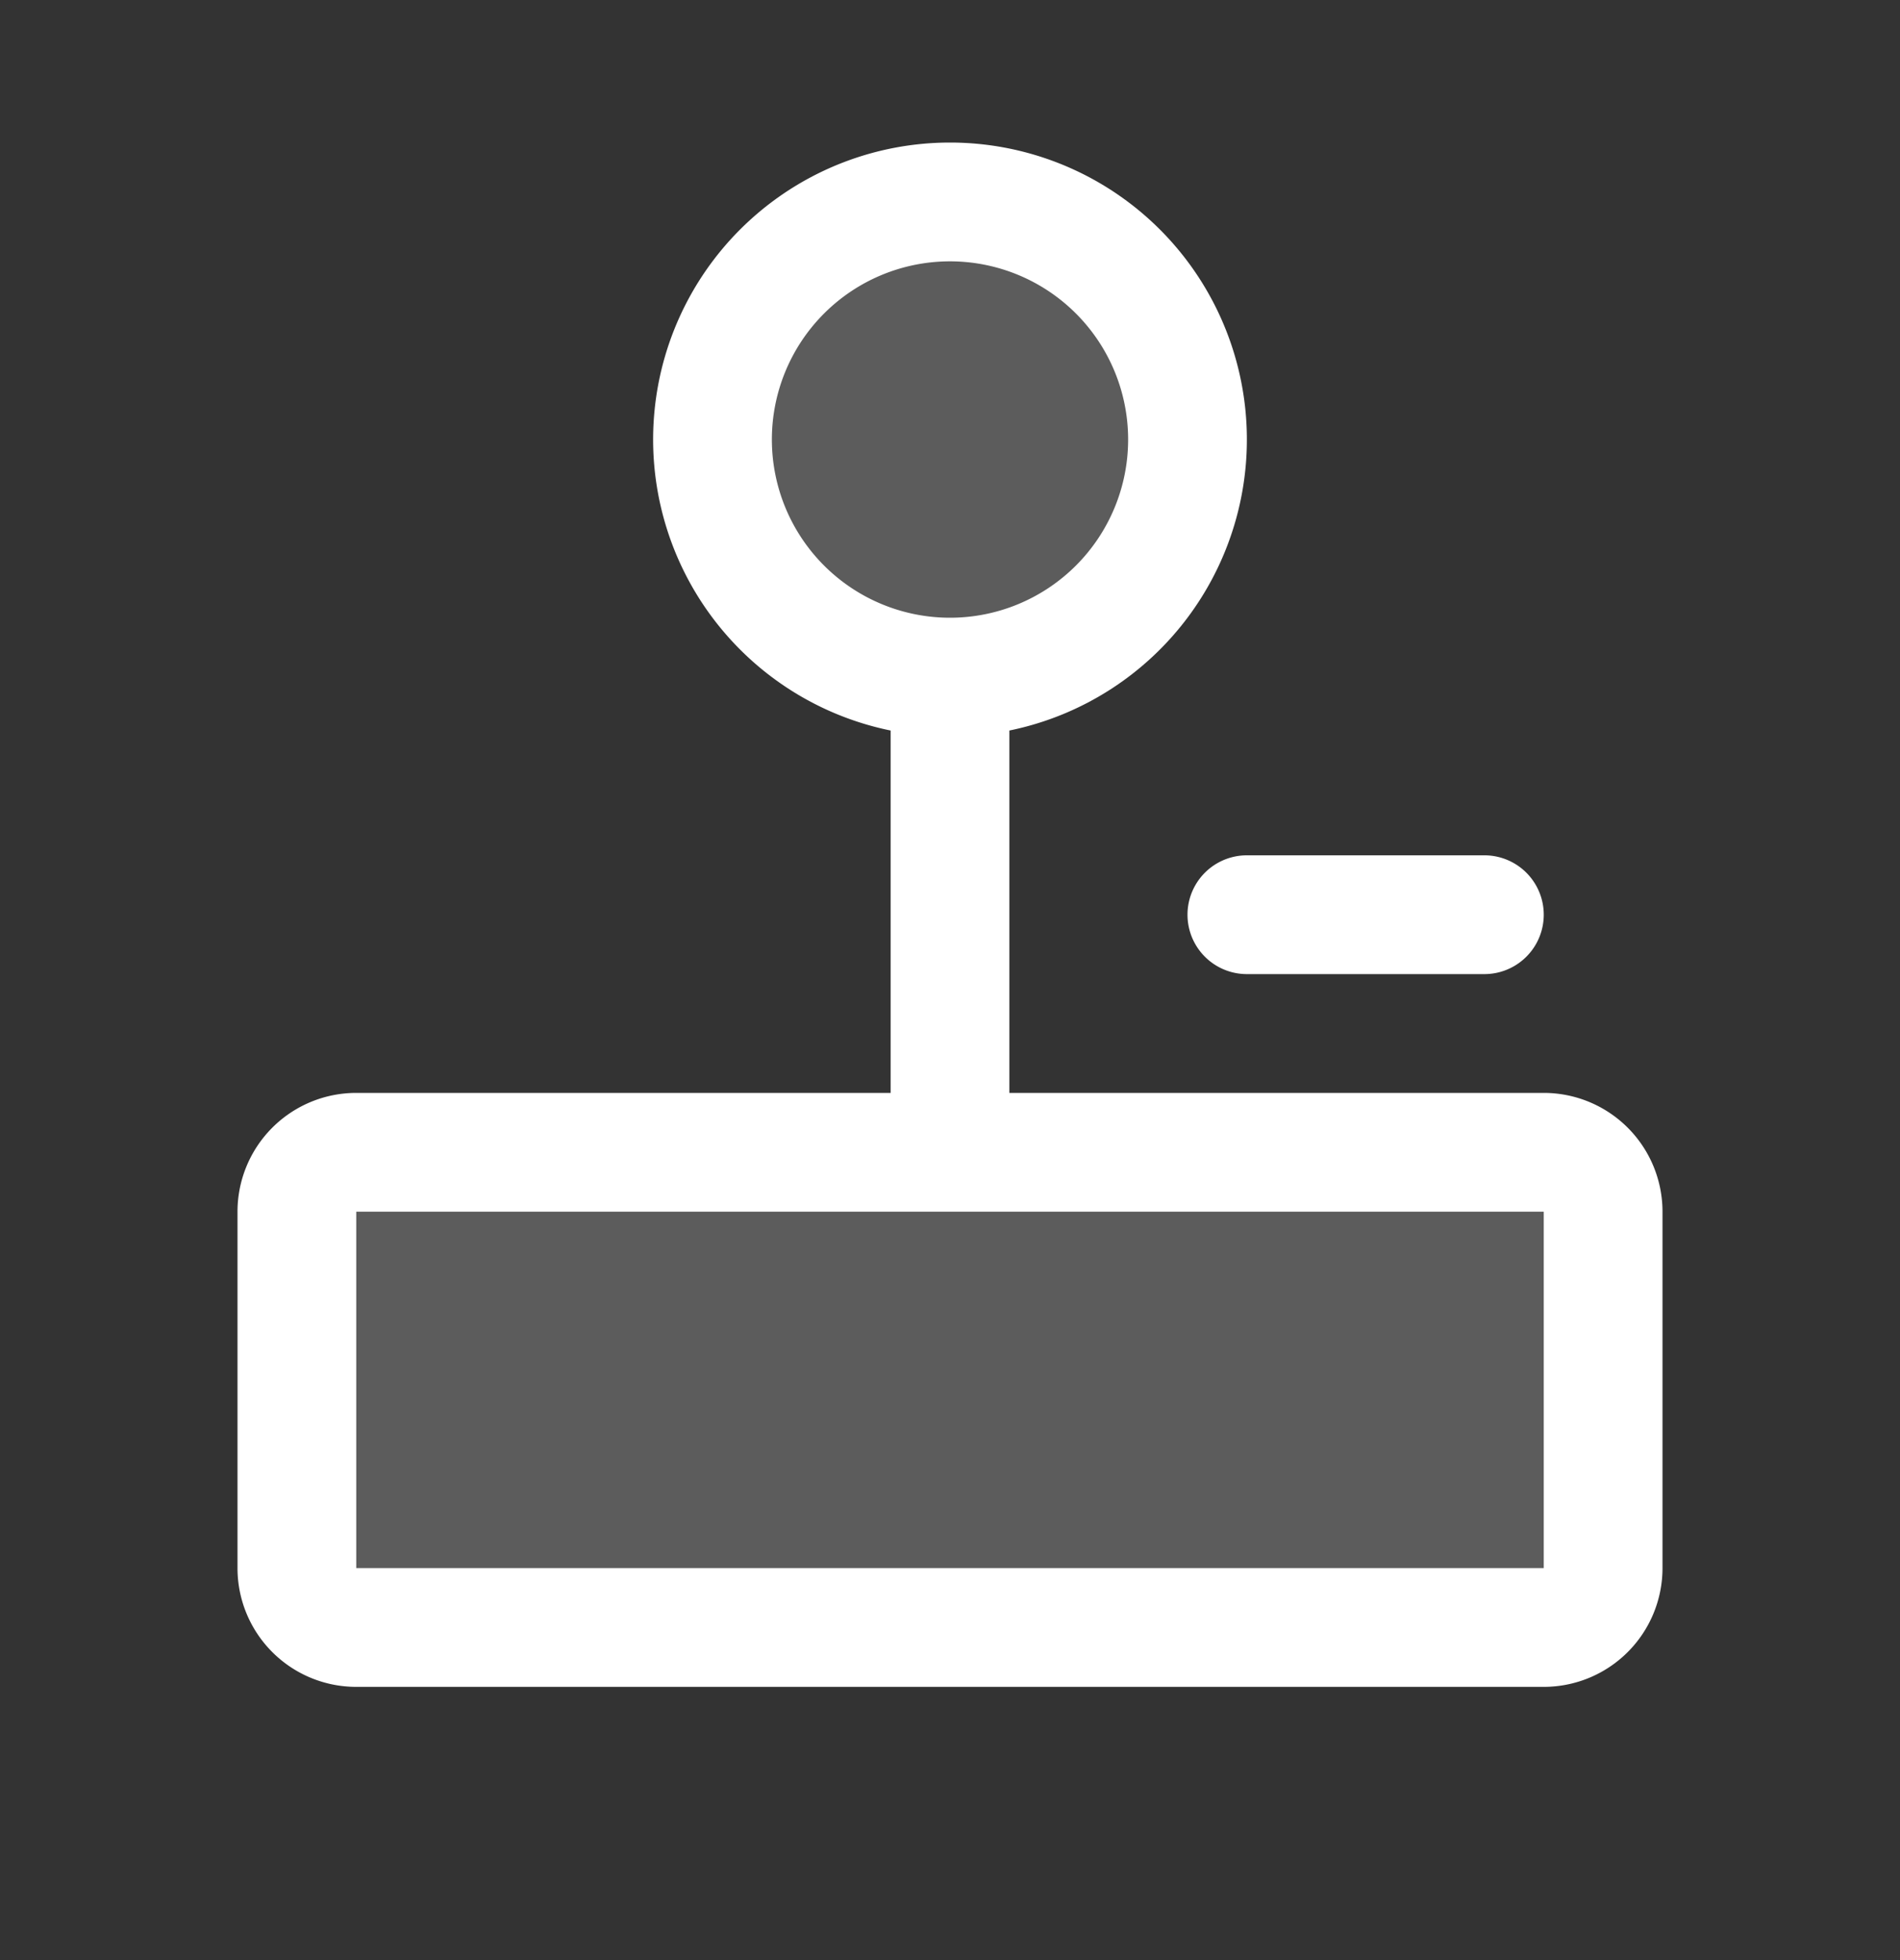
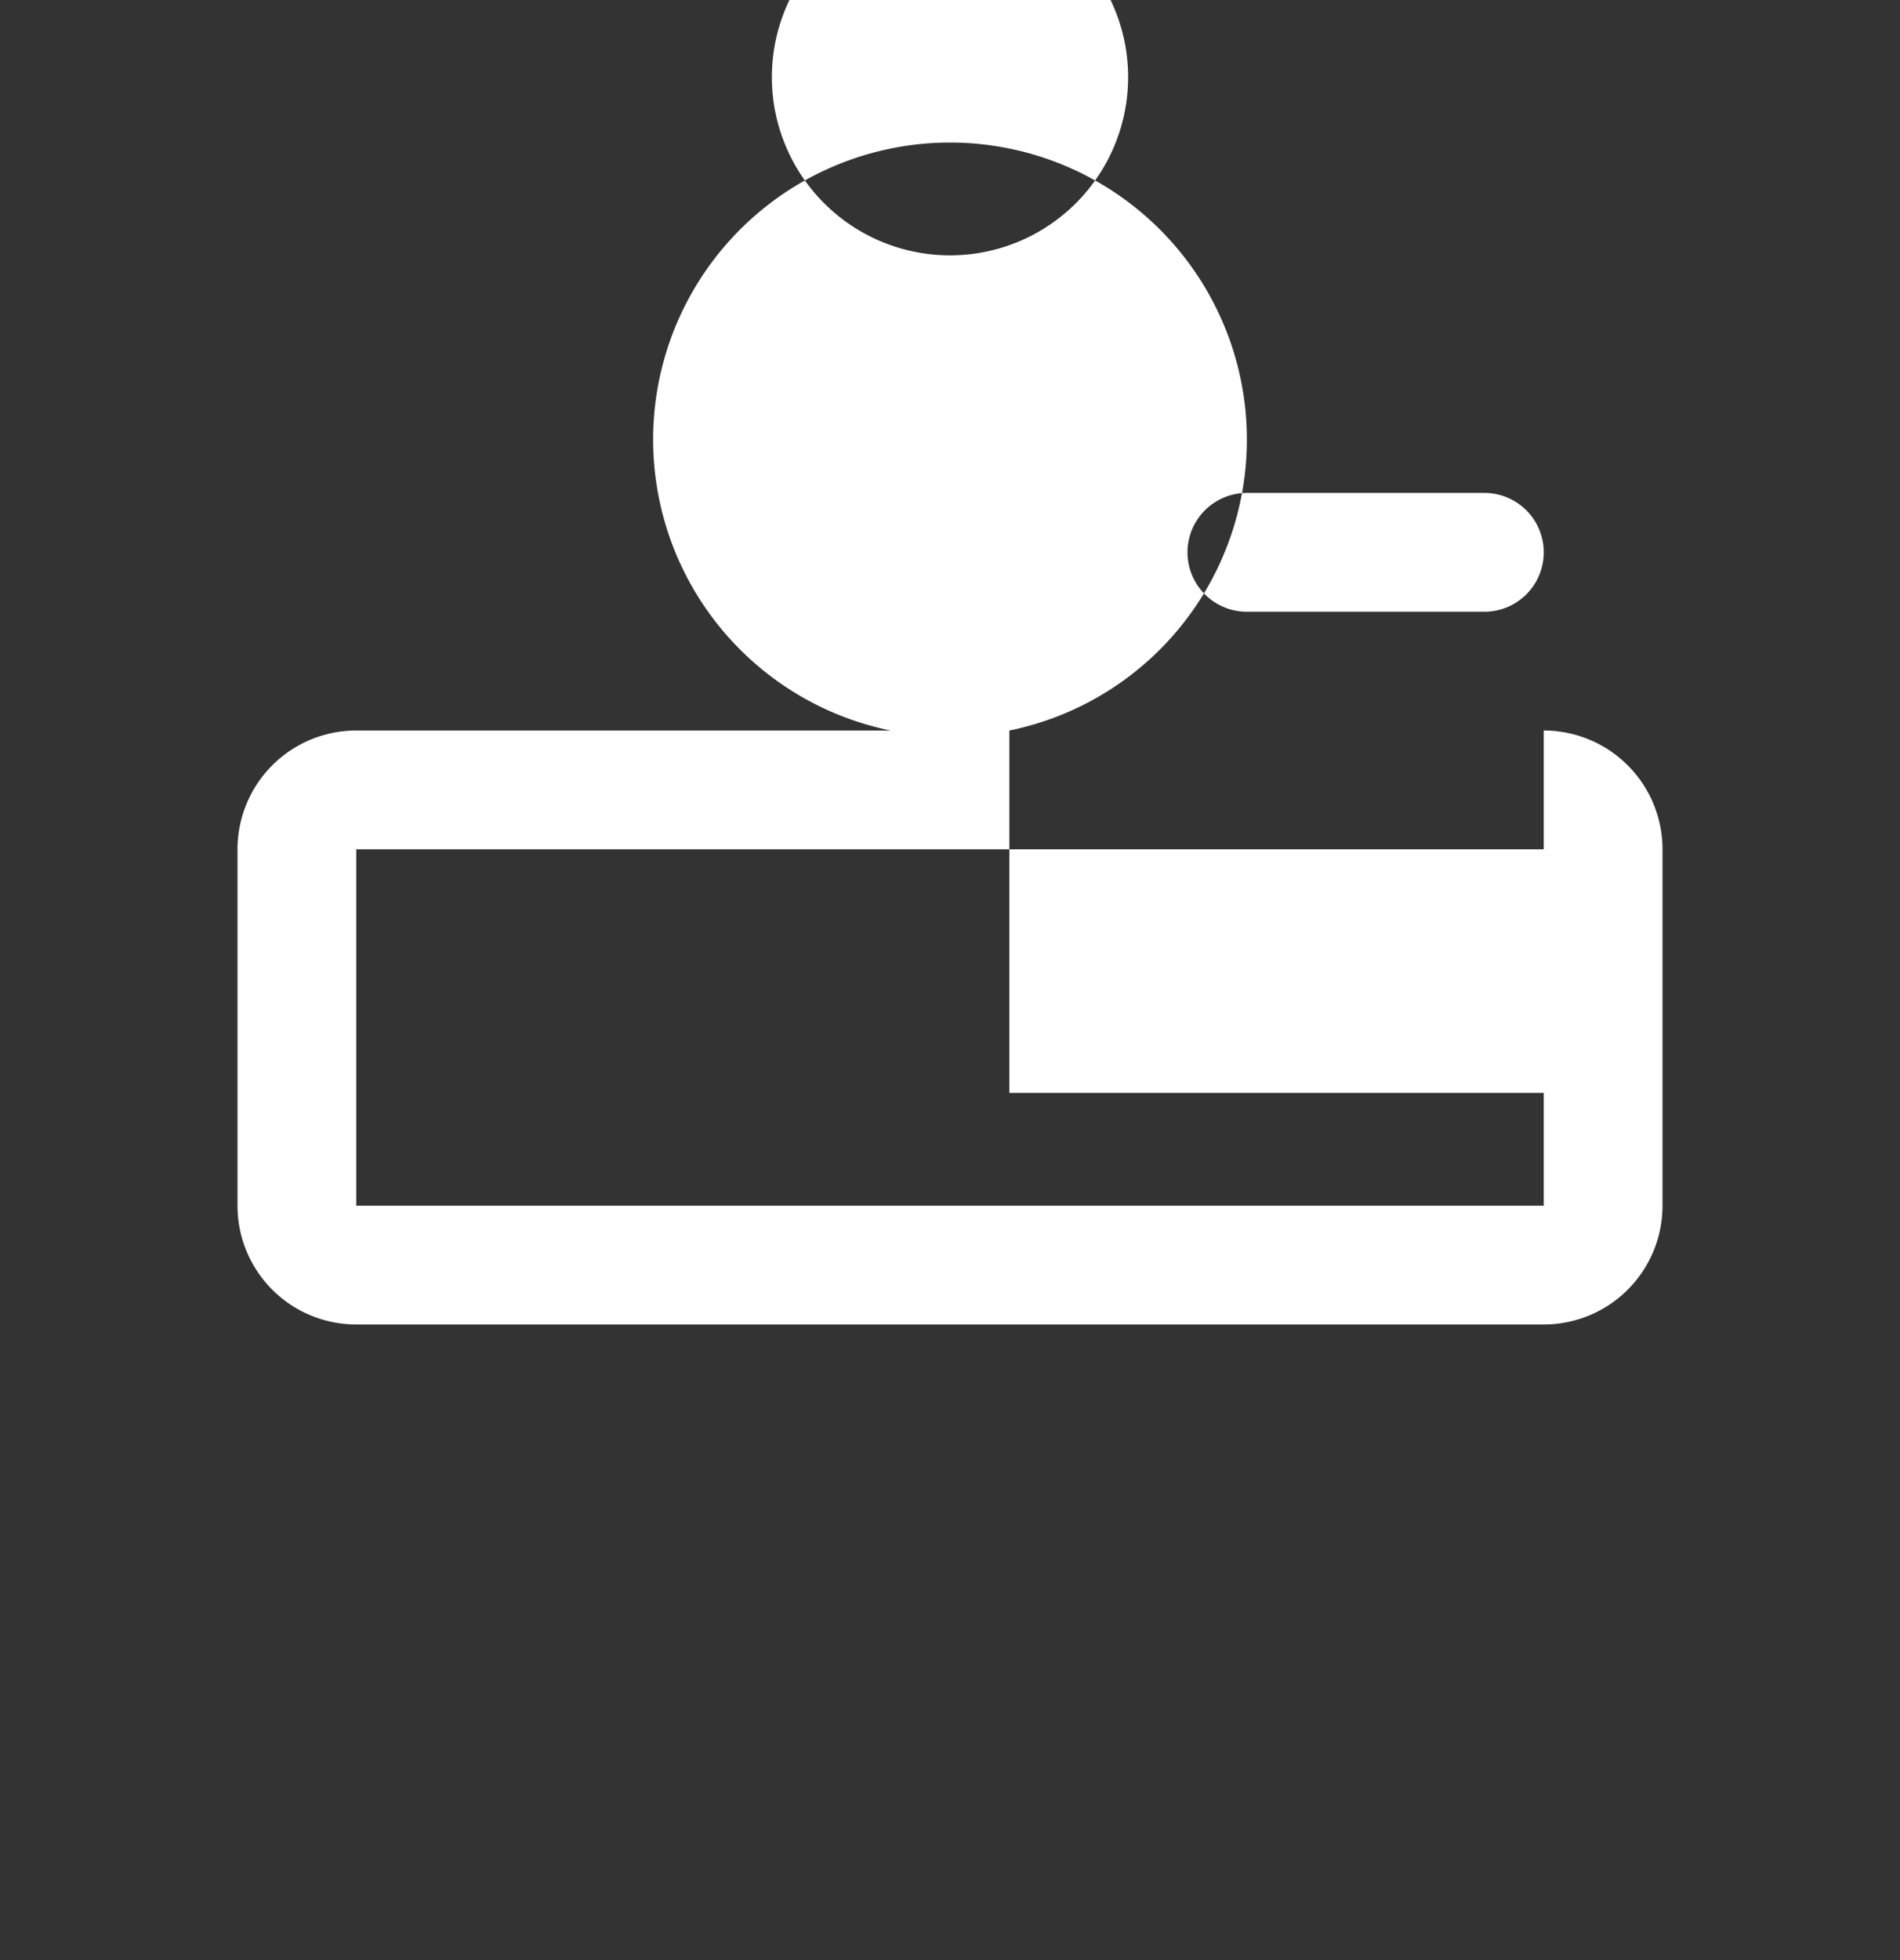
<svg xmlns="http://www.w3.org/2000/svg" width="32" height="33" fill="none" viewBox="0 0 32 33">
  <rect x="0" y="0" width="32" height="33" fill="#333333" stroke="none" />
-   <path fill="#fff" d="M27 20.4v6a1 1 0 0 1-1 1H6a1 1 0 0 1-1-1v-6a1 1 0 0 1 1-1h20a1 1 0 0 1 1 1m-11-9a4 4 0 1 0 0-8 4 4 0 0 0 0 8" opacity=".2" />
-   <path fill="#fff" d="M26 18.4h-9v-6.101a5 5 0 1 0-2 0V18.4H6a2 2 0 0 0-2 2v6a2 2 0 0 0 2 2h20a2 2 0 0 0 2-2v-6a2 2 0 0 0-2-2m-13-11a3 3 0 1 1 6 0 3 3 0 0 1-6 0m13 19H6v-6h20zm-5-12h4a1 1 0 0 1 0 2h-4a1 1 0 1 1 0-2" />
+   <path fill="#fff" d="M26 18.4h-9v-6.101a5 5 0 1 0-2 0H6a2 2 0 0 0-2 2v6a2 2 0 0 0 2 2h20a2 2 0 0 0 2-2v-6a2 2 0 0 0-2-2m-13-11a3 3 0 1 1 6 0 3 3 0 0 1-6 0m13 19H6v-6h20zm-5-12h4a1 1 0 0 1 0 2h-4a1 1 0 1 1 0-2" />
</svg>